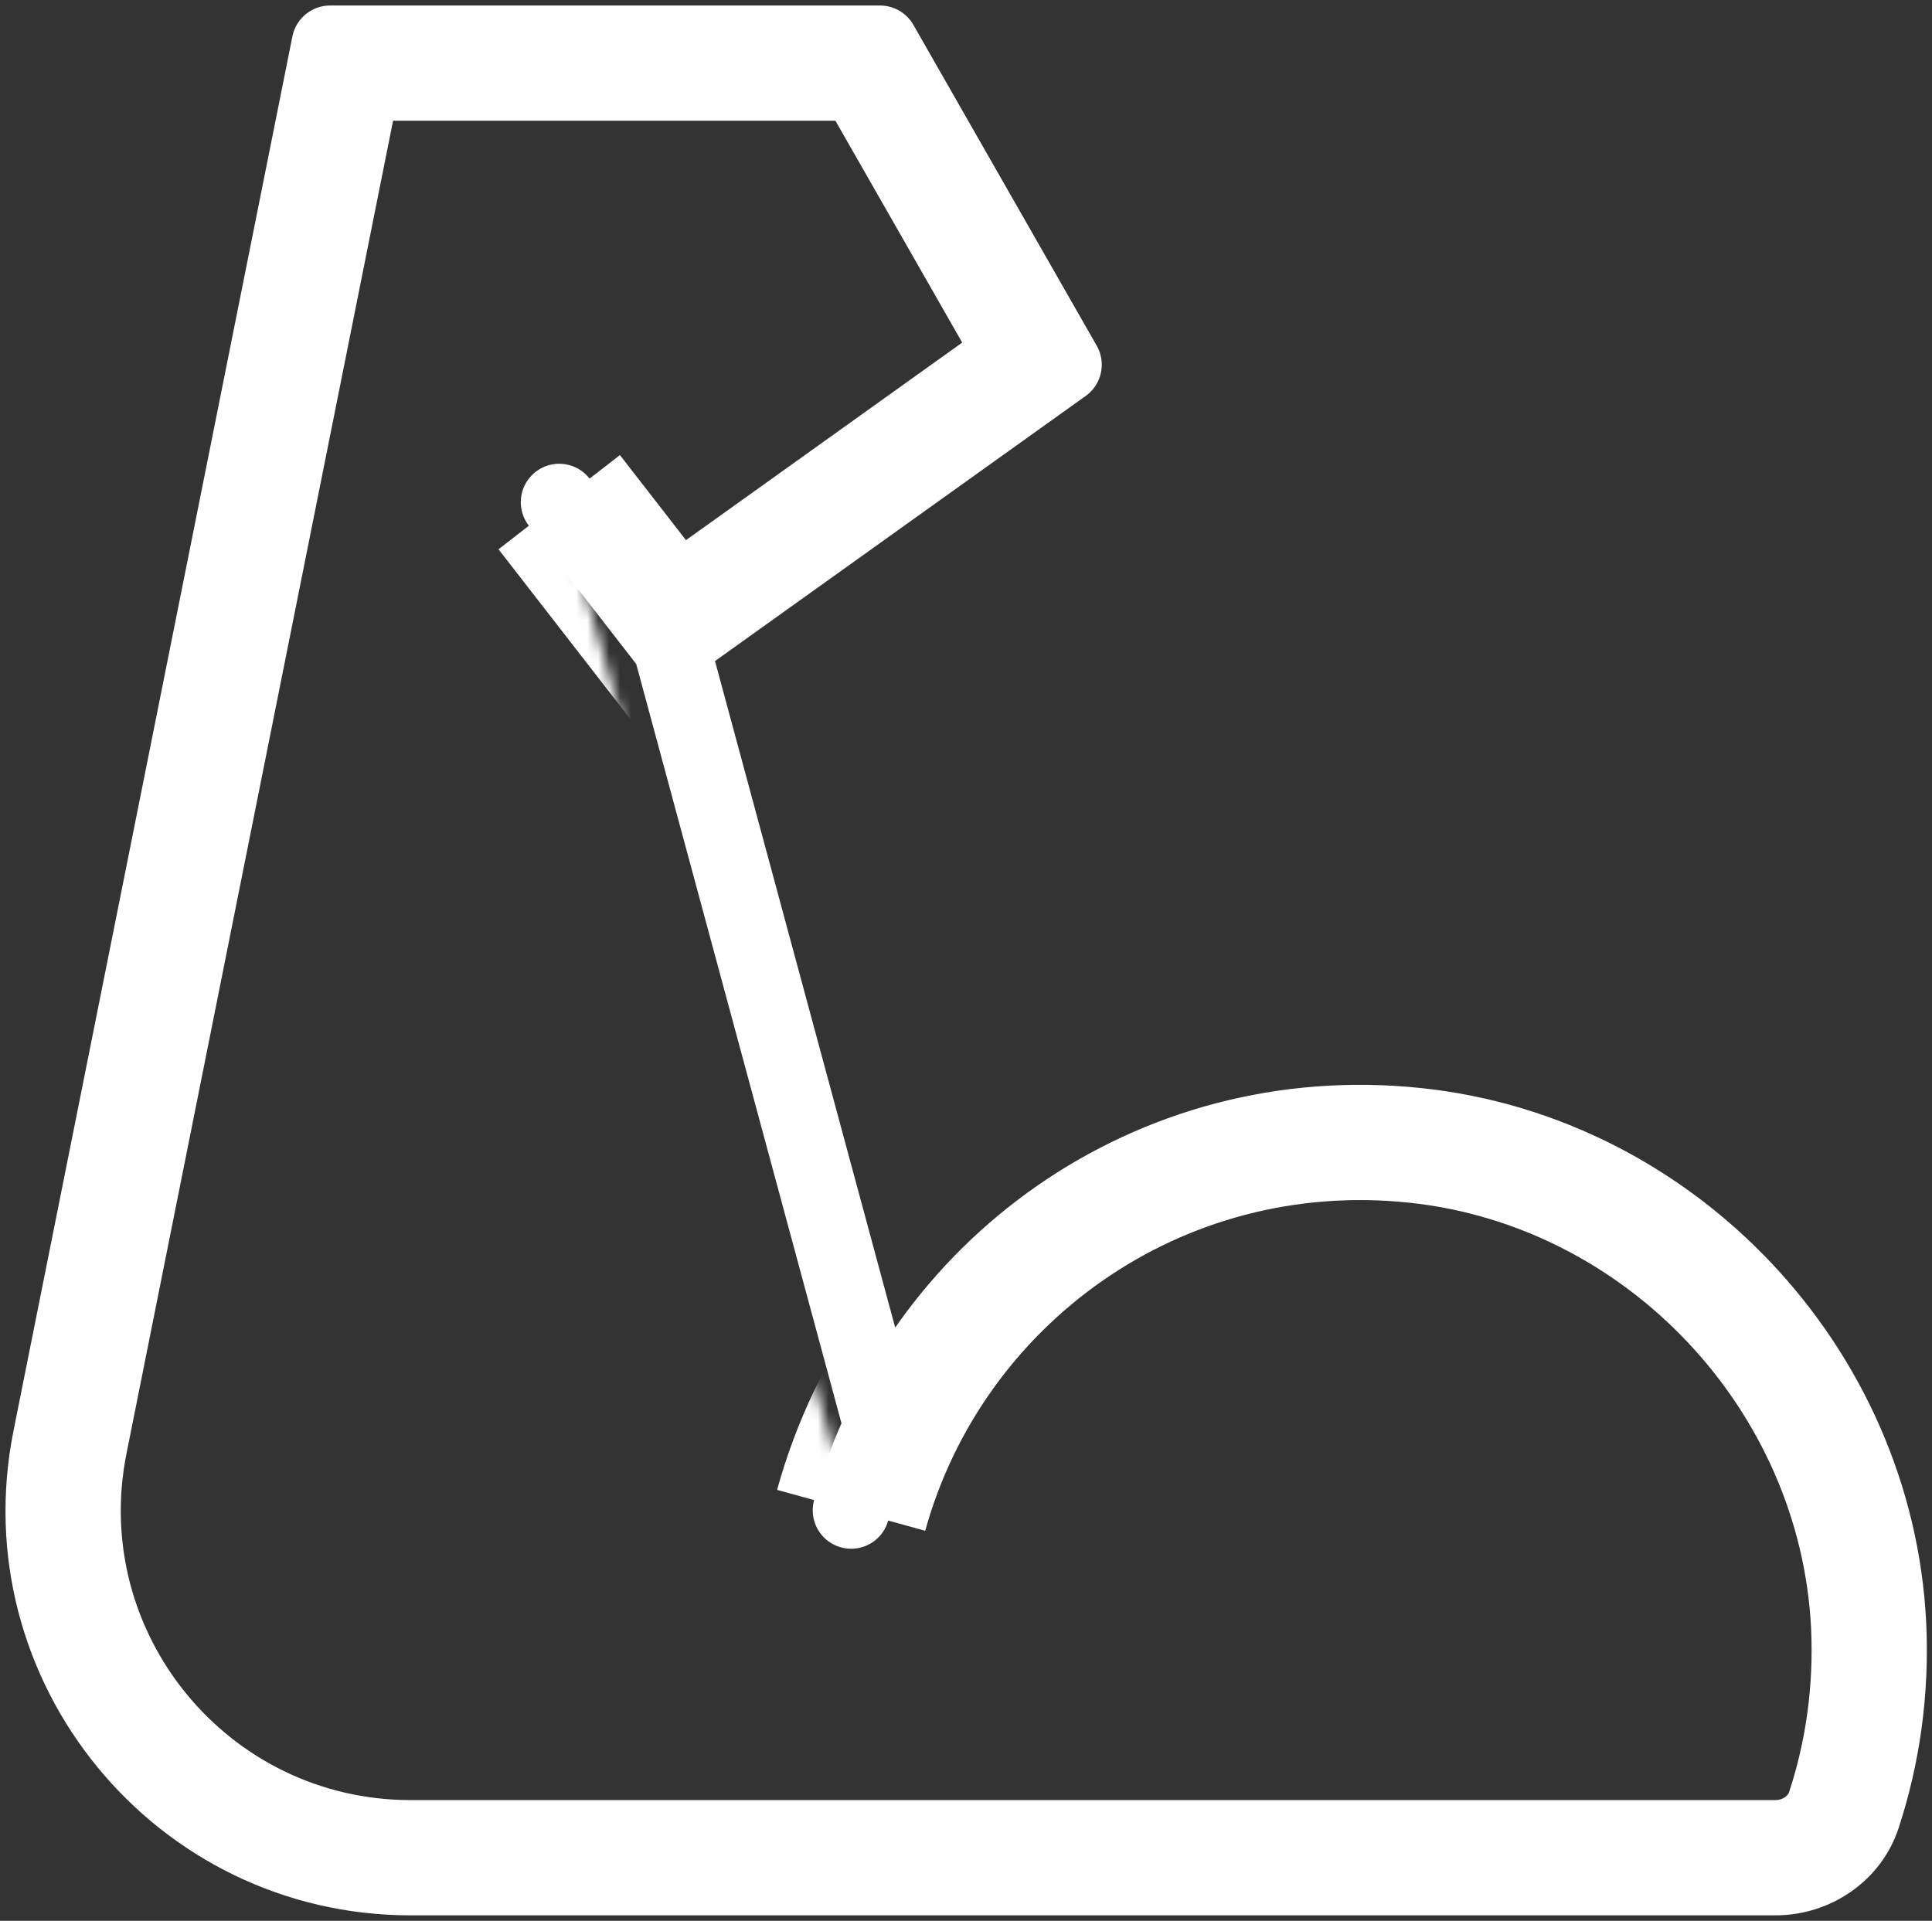
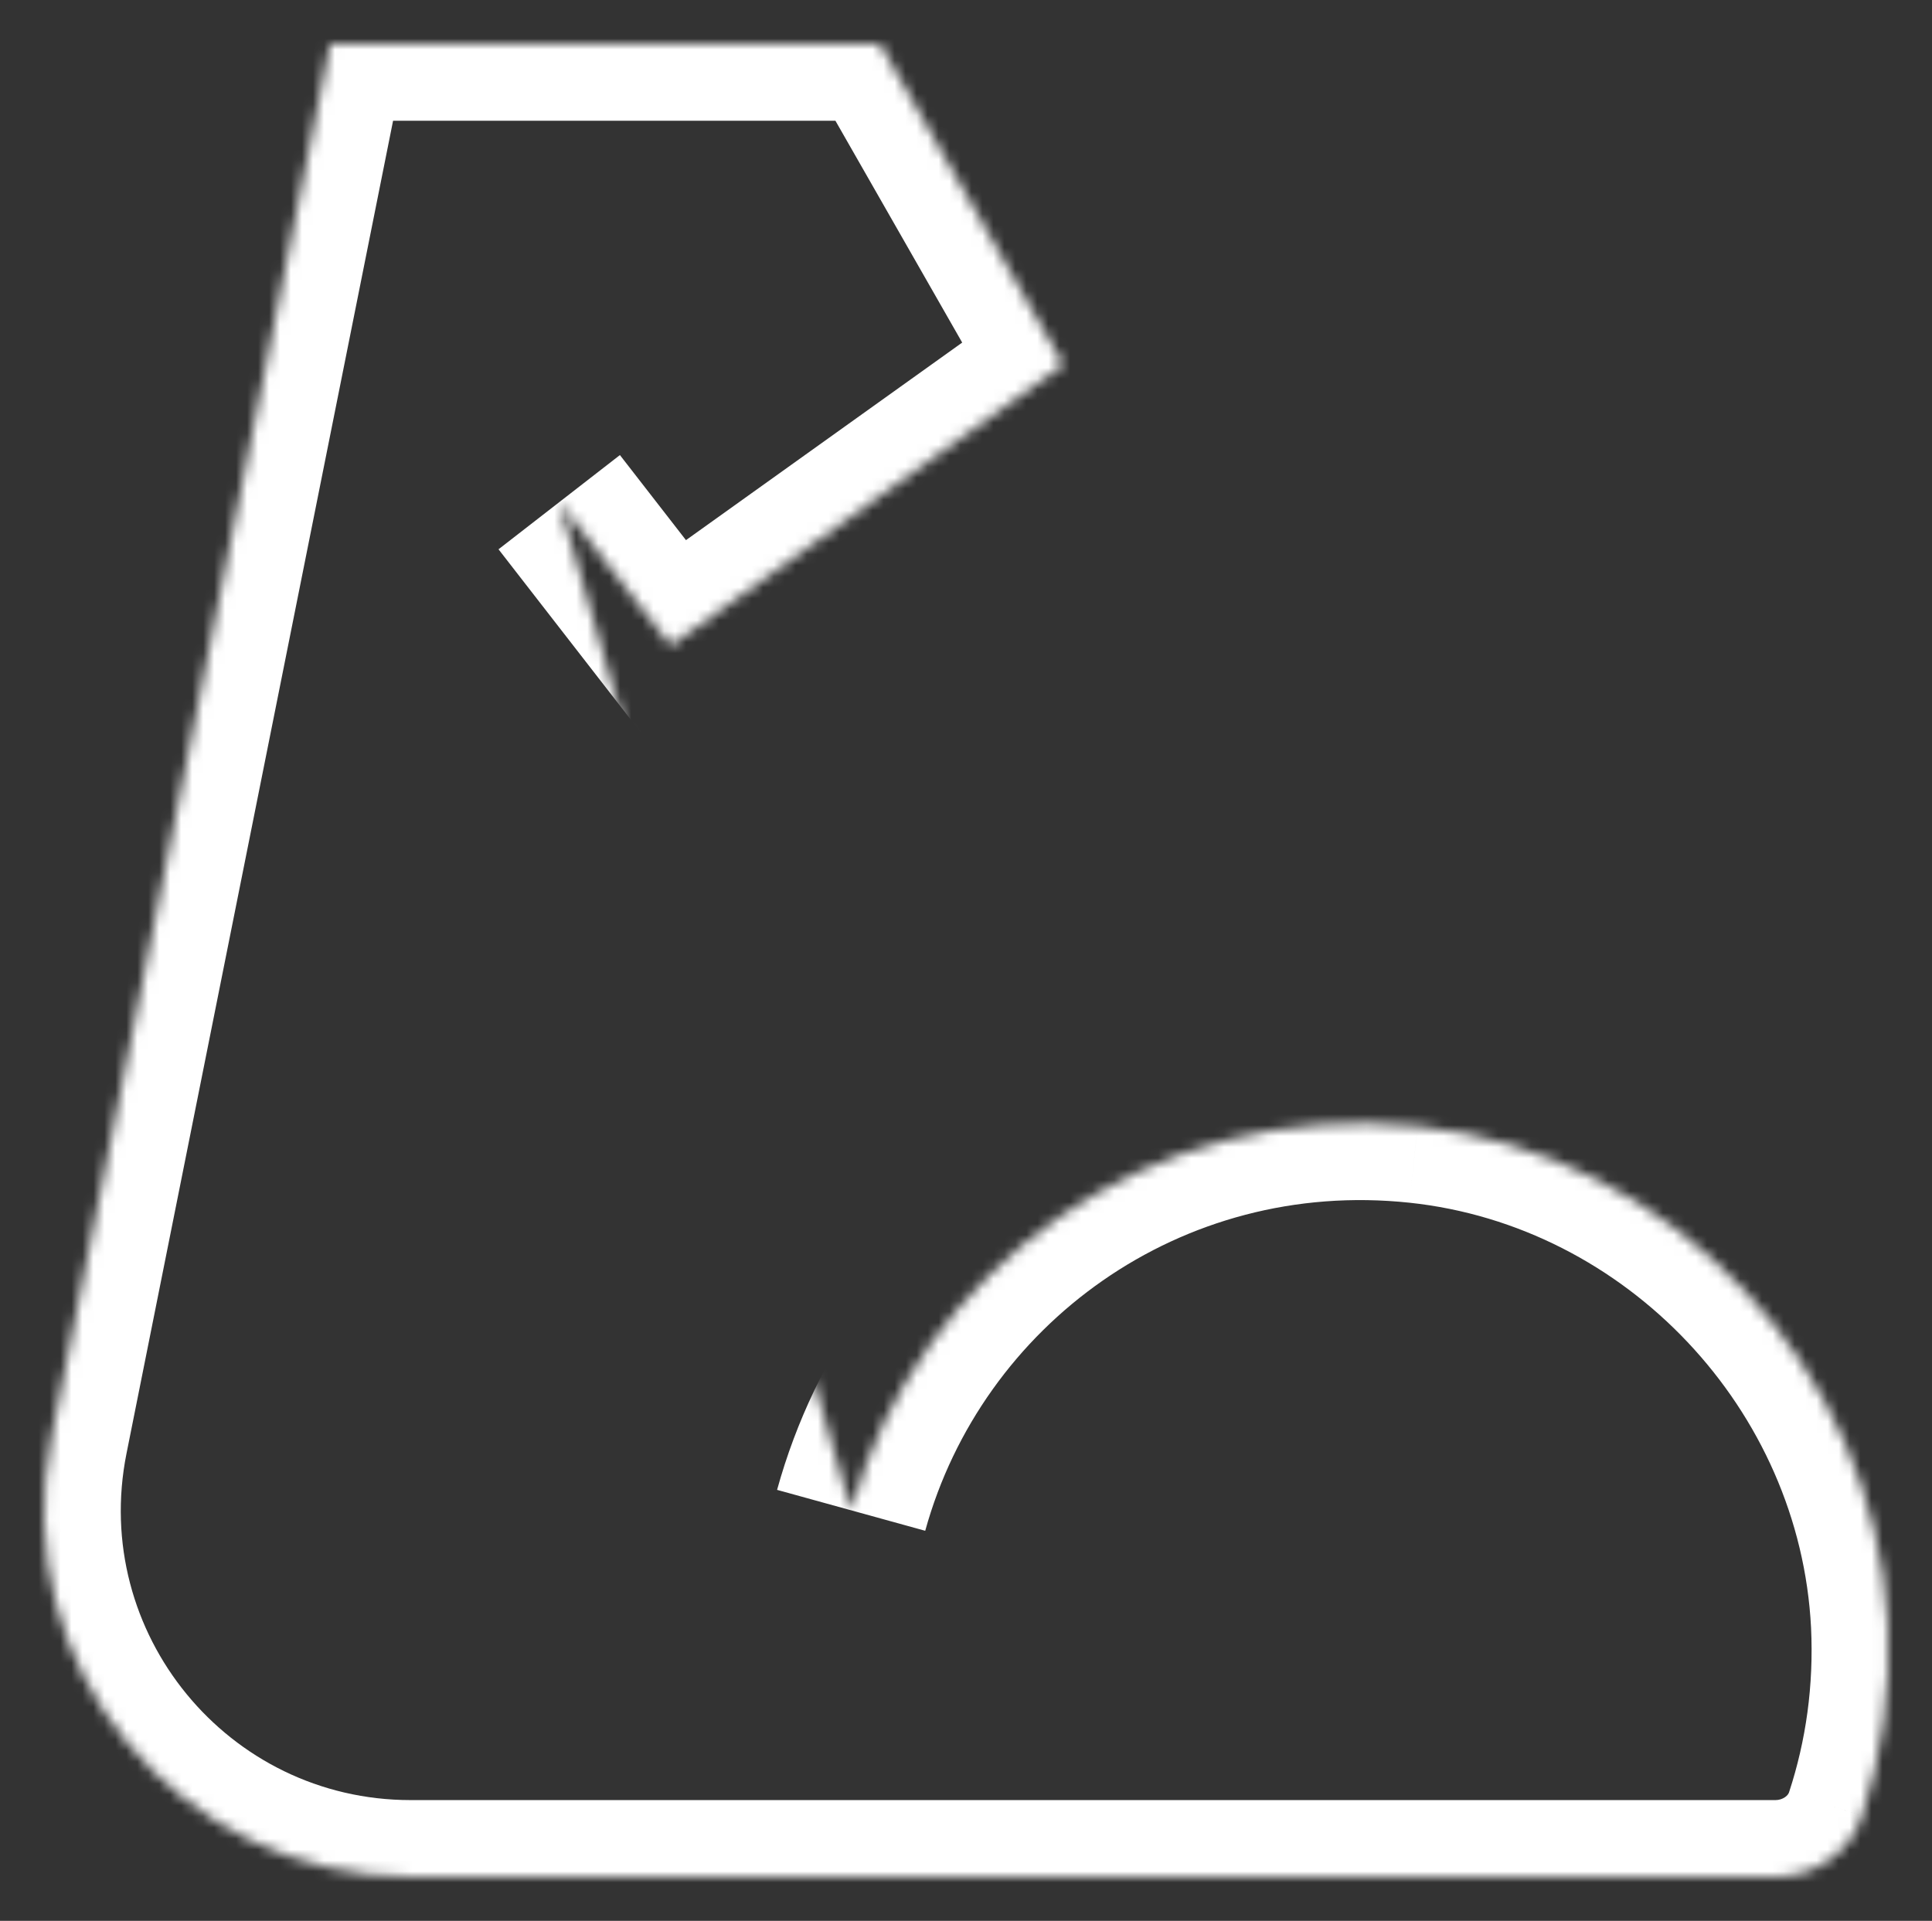
<svg xmlns="http://www.w3.org/2000/svg" fill="none" viewBox="0 0 176 175" height="175" width="176">
  <rect x="0" y="0" width="176" height="175" fill="#333333" stroke="none" />
  <mask fill="white" id="path-1-inside-1_1355_36223">
    <path d="M77.537 137.599C83.591 115.681 104.758 100.025 129.139 102.614C152.352 105.077 170.805 124.657 171.974 147.953C172.266 154.09 171.431 159.977 169.636 165.446C168.551 168.786 165.294 170.999 161.745 170.999H37.408C16.333 170.999 0.527 151.715 4.66 131.049L30.069 4.002H80.168L96.867 33.226L61.088 58.819L50.943 45.751" />
  </mask>
  <path mask="url(#path-1-inside-1_1355_36223)" fill="white" d="M129.139 102.614L128.4 109.574L128.401 109.574L129.139 102.614ZM171.974 147.953L178.966 147.62L178.966 147.611L178.965 147.602L171.974 147.953ZM169.636 165.446L162.985 163.263L162.982 163.273L162.979 163.283L169.636 165.446ZM4.66 131.049L11.524 132.422L11.524 132.422L4.66 131.049ZM30.069 4.002V-2.998H24.33L23.204 2.629L30.069 4.002ZM80.168 4.002L86.245 0.529L84.23 -2.998H80.168V4.002ZM96.867 33.226L100.94 38.92L106.081 35.242L102.945 29.753L96.867 33.226ZM61.088 58.819L55.559 63.111L59.686 68.428L65.161 64.512L61.088 58.819ZM84.285 139.463C89.46 120.726 107.549 107.361 128.4 109.574L129.878 95.653C101.967 92.689 77.722 110.637 70.79 135.736L84.285 139.463ZM128.401 109.574C148.174 111.673 163.986 128.438 164.983 148.304L178.965 147.602C177.624 120.876 156.53 98.481 129.878 95.653L128.401 109.574ZM164.982 148.286C165.234 153.57 164.515 158.604 162.985 163.263L176.287 167.629C178.348 161.35 179.299 154.611 178.966 147.62L164.982 148.286ZM162.979 163.283C162.939 163.405 162.84 163.573 162.613 163.731C162.378 163.895 162.07 163.999 161.745 163.999V177.999C168.095 177.999 174.201 174.048 176.293 167.61L162.979 163.283ZM161.745 163.999H37.408V177.999H161.745V163.999ZM37.408 163.999C20.751 163.999 8.257 148.757 11.524 132.422L-2.204 129.676C-7.203 154.673 11.915 177.999 37.408 177.999V163.999ZM11.524 132.422L36.933 5.375L23.204 2.629L-2.204 129.676L11.524 132.422ZM30.069 11.002H80.168V-2.998H30.069V11.002ZM74.09 7.475L90.79 36.699L102.945 29.753L86.245 0.529L74.09 7.475ZM92.795 27.533L57.016 53.125L65.161 64.512L100.94 38.92L92.795 27.533ZM66.617 54.526L56.472 41.459L45.414 50.044L55.559 63.111L66.617 54.526Z" />
-   <path stroke-linejoin="round" stroke-linecap="round" stroke-miterlimit="2" stroke-width="7" stroke="white" d="M77.537 137.599C83.591 115.681 104.758 100.025 129.139 102.614C152.352 105.077 170.805 124.657 171.974 147.953C172.266 154.09 171.431 159.977 169.636 165.446C168.551 168.786 165.294 170.999 161.745 170.999H37.408C16.333 170.999 0.527 151.715 4.66 131.049L30.069 4.002H80.168L96.867 33.226L61.088 58.819L50.943 45.751M61.13 58.819L80.168 129.25" />
</svg>